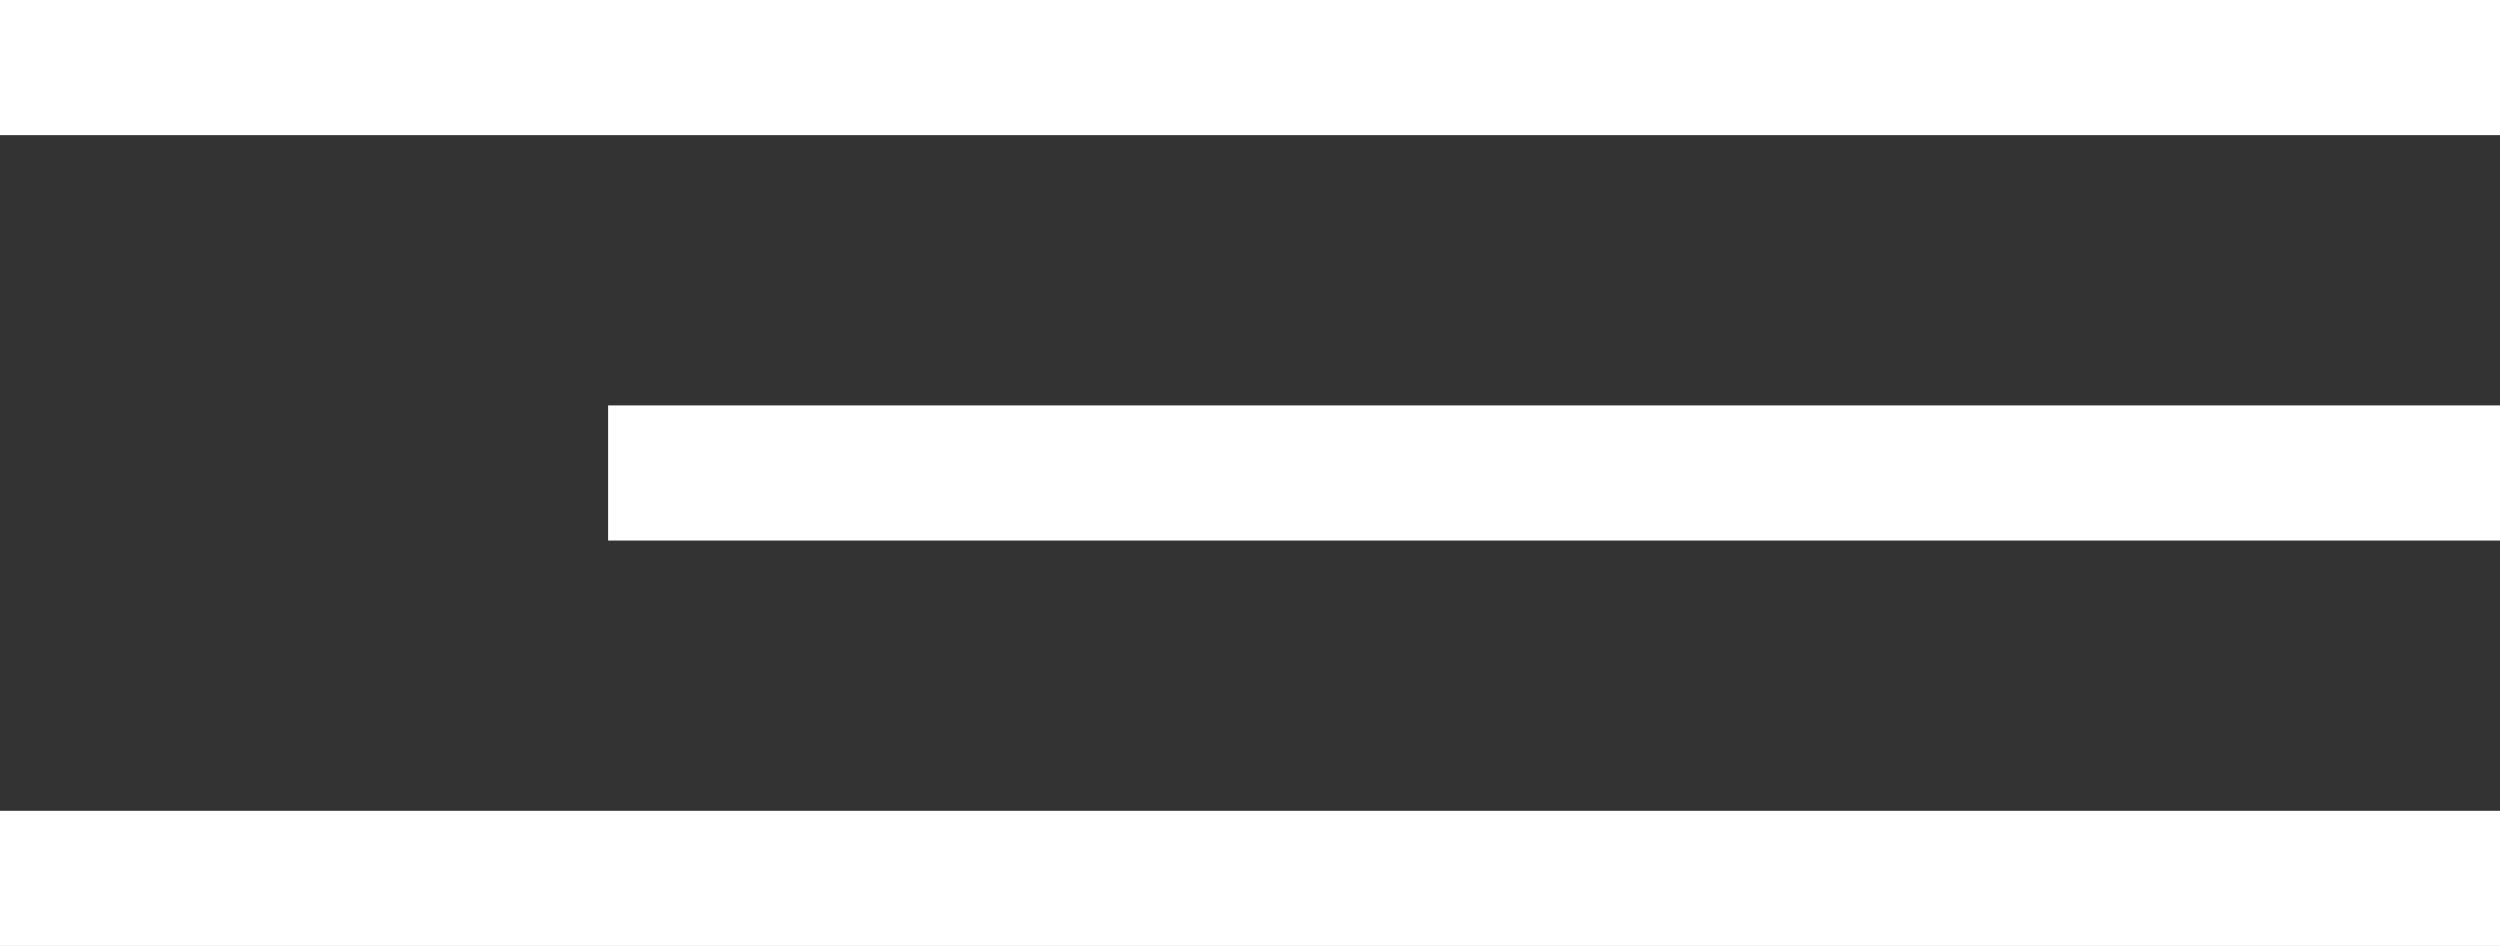
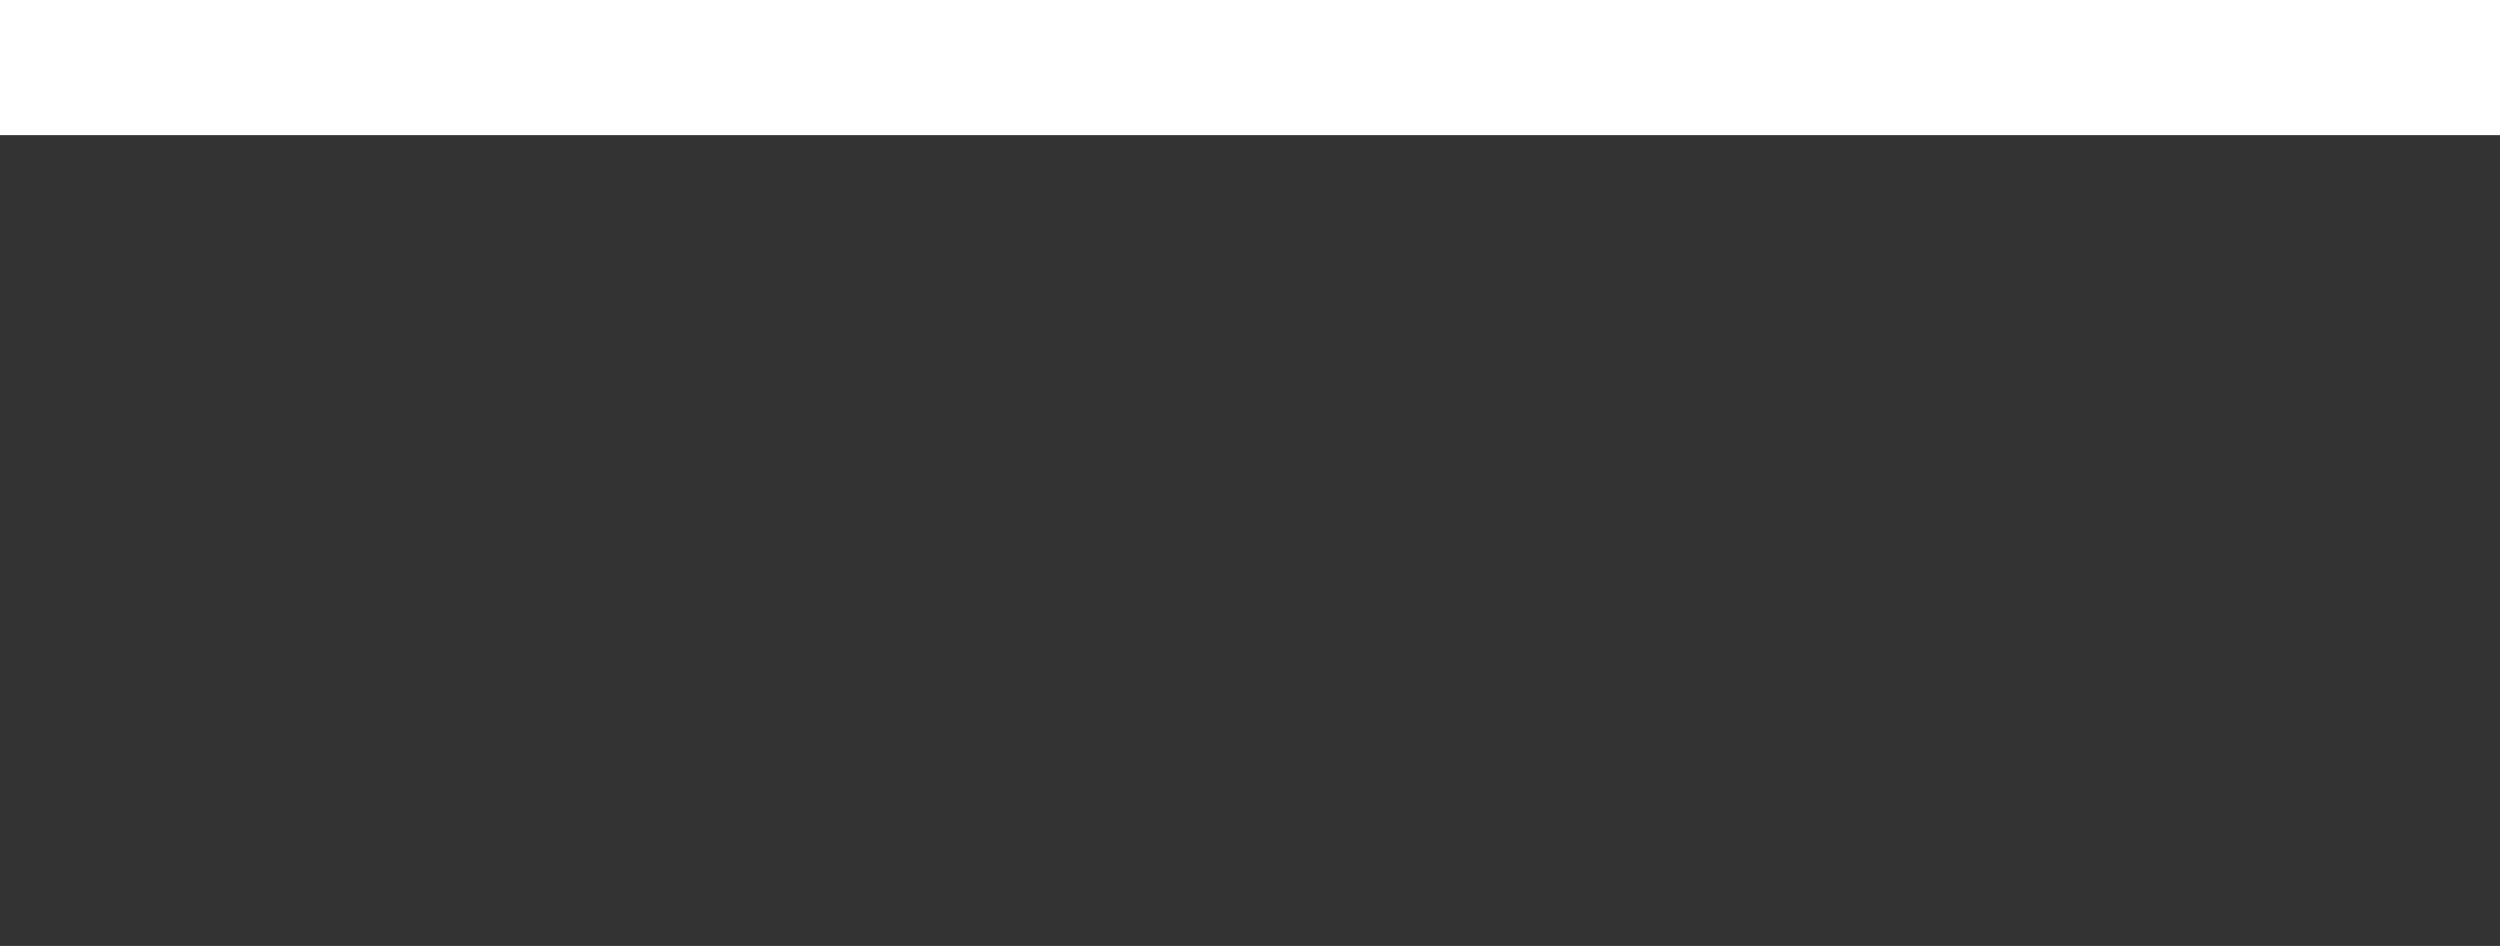
<svg xmlns="http://www.w3.org/2000/svg" width="37" height="14" viewBox="0 0 37 14" fill="none">
  <rect x="0" y="0" width="37" height="14" fill="#333333" stroke="none" />
  <rect width="37" height="2" fill="white" />
-   <rect y="12" width="37" height="2" fill="white" />
-   <rect x="9" y="6" width="28" height="2" fill="white" />
</svg>